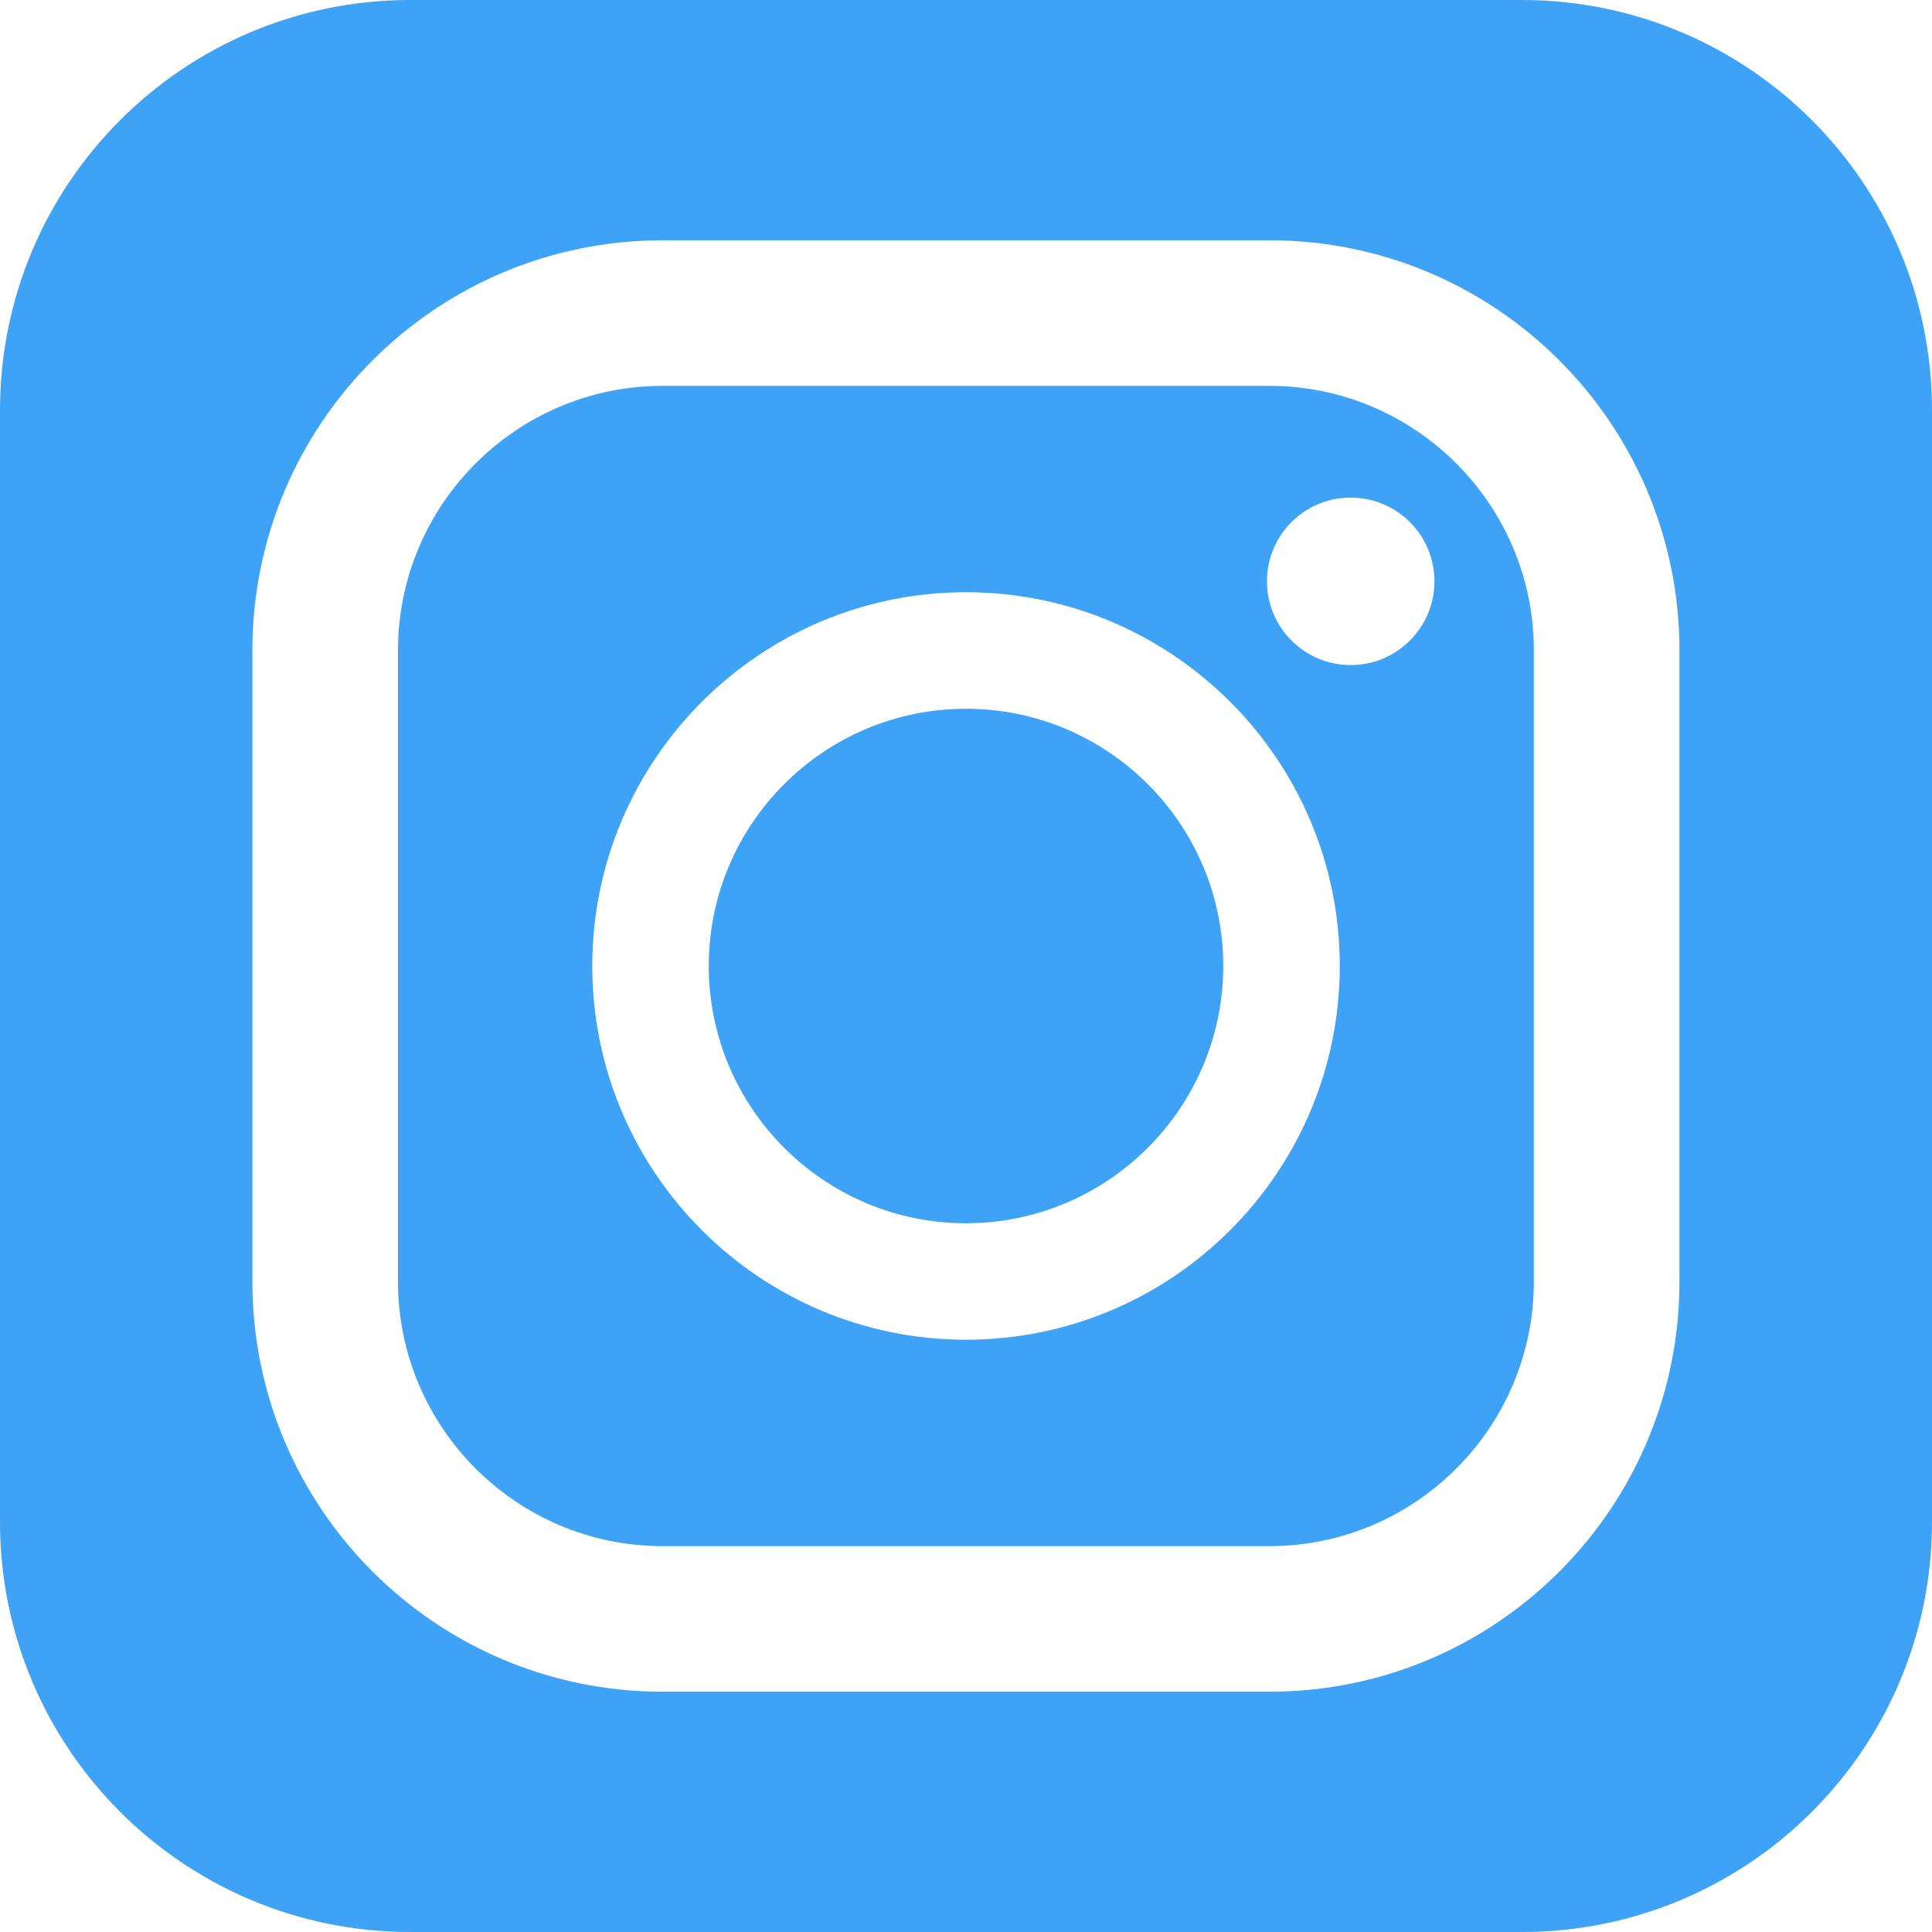
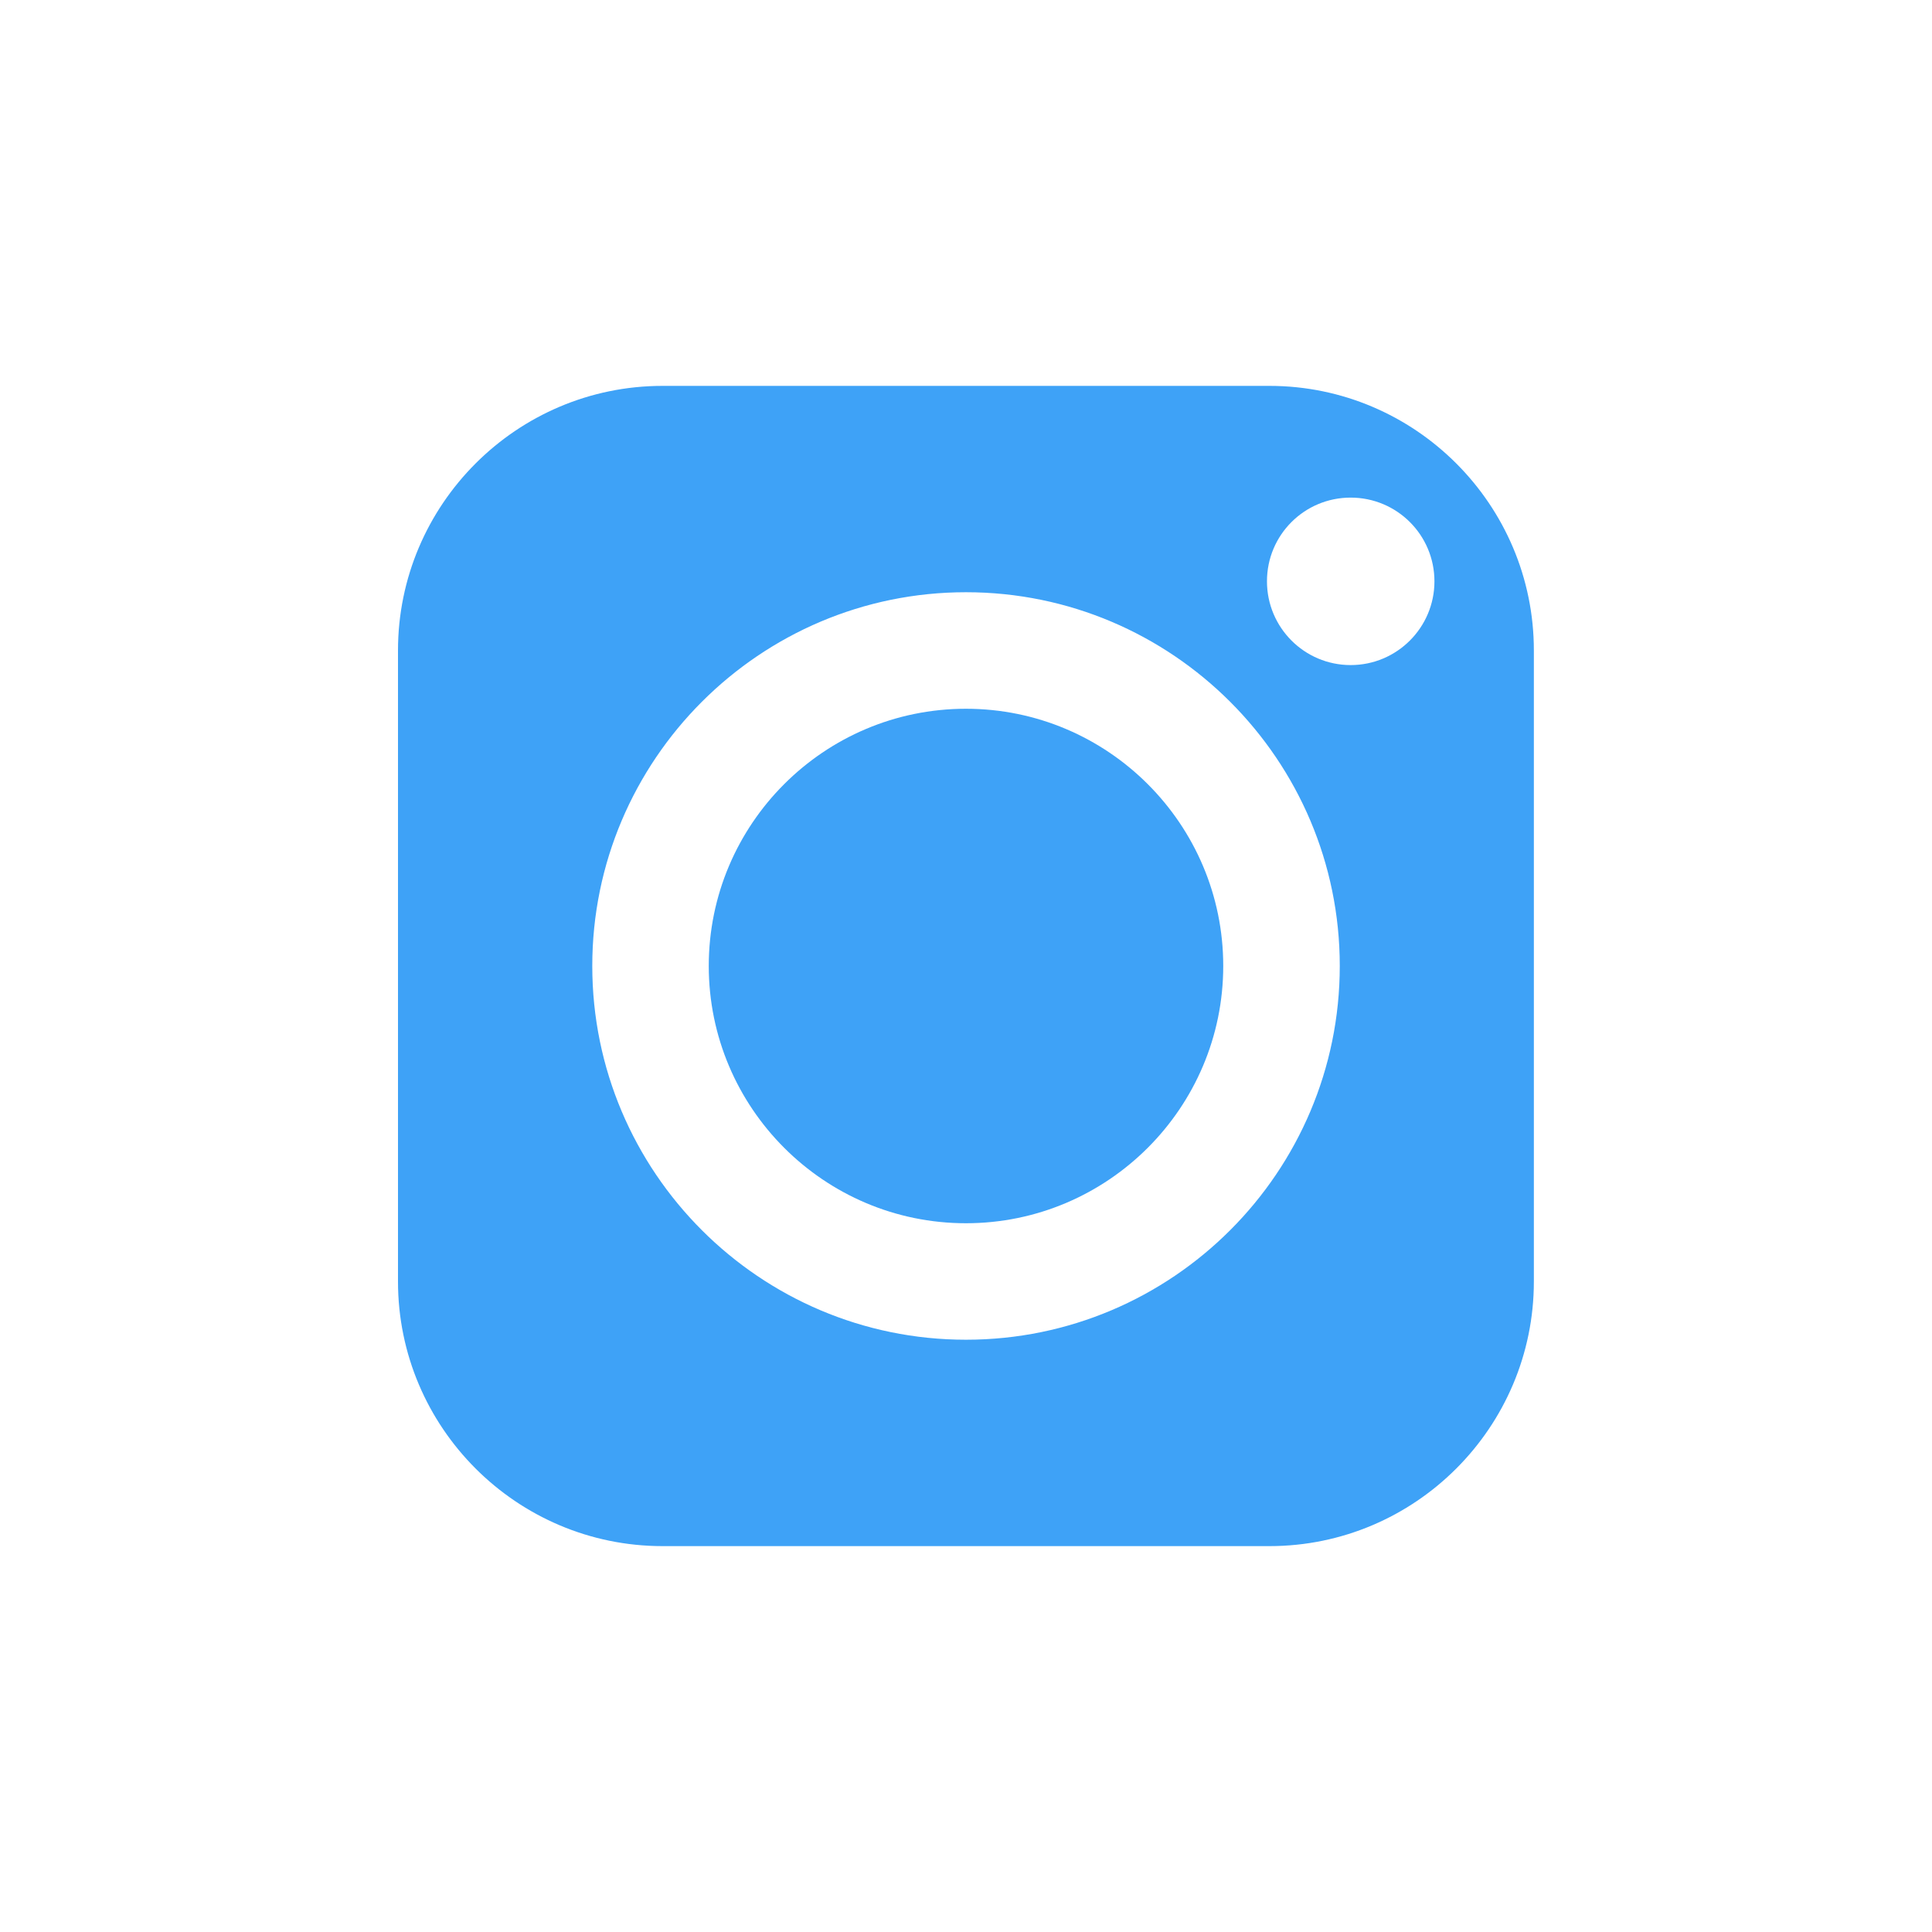
<svg xmlns="http://www.w3.org/2000/svg" width="41" height="41" viewBox="0 0 41 41" fill="none">
  <g clip-path="url(#clip0_607_28)">
    <path d="M14.061 32.811H26.939C30.032 32.811 32.551 30.292 32.551 27.195V13.805C32.551 10.708 30.032 8.189 26.939 8.189H14.061C10.965 8.189 8.446 10.708 8.446 13.805V27.195C8.446 30.292 10.965 32.811 14.061 32.811ZM28.663 10.56C29.646 10.56 30.441 11.354 30.441 12.337C30.441 13.316 29.646 14.114 28.663 14.114C27.681 14.114 26.887 13.316 26.887 12.337C26.886 11.354 27.681 10.56 28.663 10.56ZM20.499 12.568C24.875 12.568 28.432 16.126 28.432 20.499C28.432 24.875 24.875 28.431 20.499 28.431C16.126 28.431 12.569 24.875 12.569 20.499C12.569 16.126 16.126 12.568 20.499 12.568Z" fill="#3EA2F7" />
    <path d="M20.499 25.959C23.509 25.959 25.959 23.509 25.959 20.499C25.959 17.489 23.509 15.041 20.499 15.041C17.488 15.041 15.041 17.489 15.041 20.499C15.041 23.509 17.488 25.959 20.499 25.959Z" fill="#3EA2F7" />
-     <path d="M32.294 0H8.706C3.897 0 0 3.897 0 8.706V32.295C0 37.103 3.897 41 8.706 41H32.294C37.103 41 41 37.103 41 32.295V8.706C41 3.897 37.103 0 32.294 0ZM5.356 13.805C5.356 8.996 9.252 5.099 14.061 5.099H26.939C31.744 5.099 35.641 8.996 35.641 13.805V27.195C35.641 32.004 31.744 35.901 26.939 35.901H14.061C9.253 35.901 5.356 32.004 5.356 27.195L5.356 13.805Z" fill="#3EA2F7" />
  </g>
  <defs>
    <clipPath id="clip0_607_28">
      <rect width="41" height="41" fill="white" />
    </clipPath>
  </defs>
</svg>